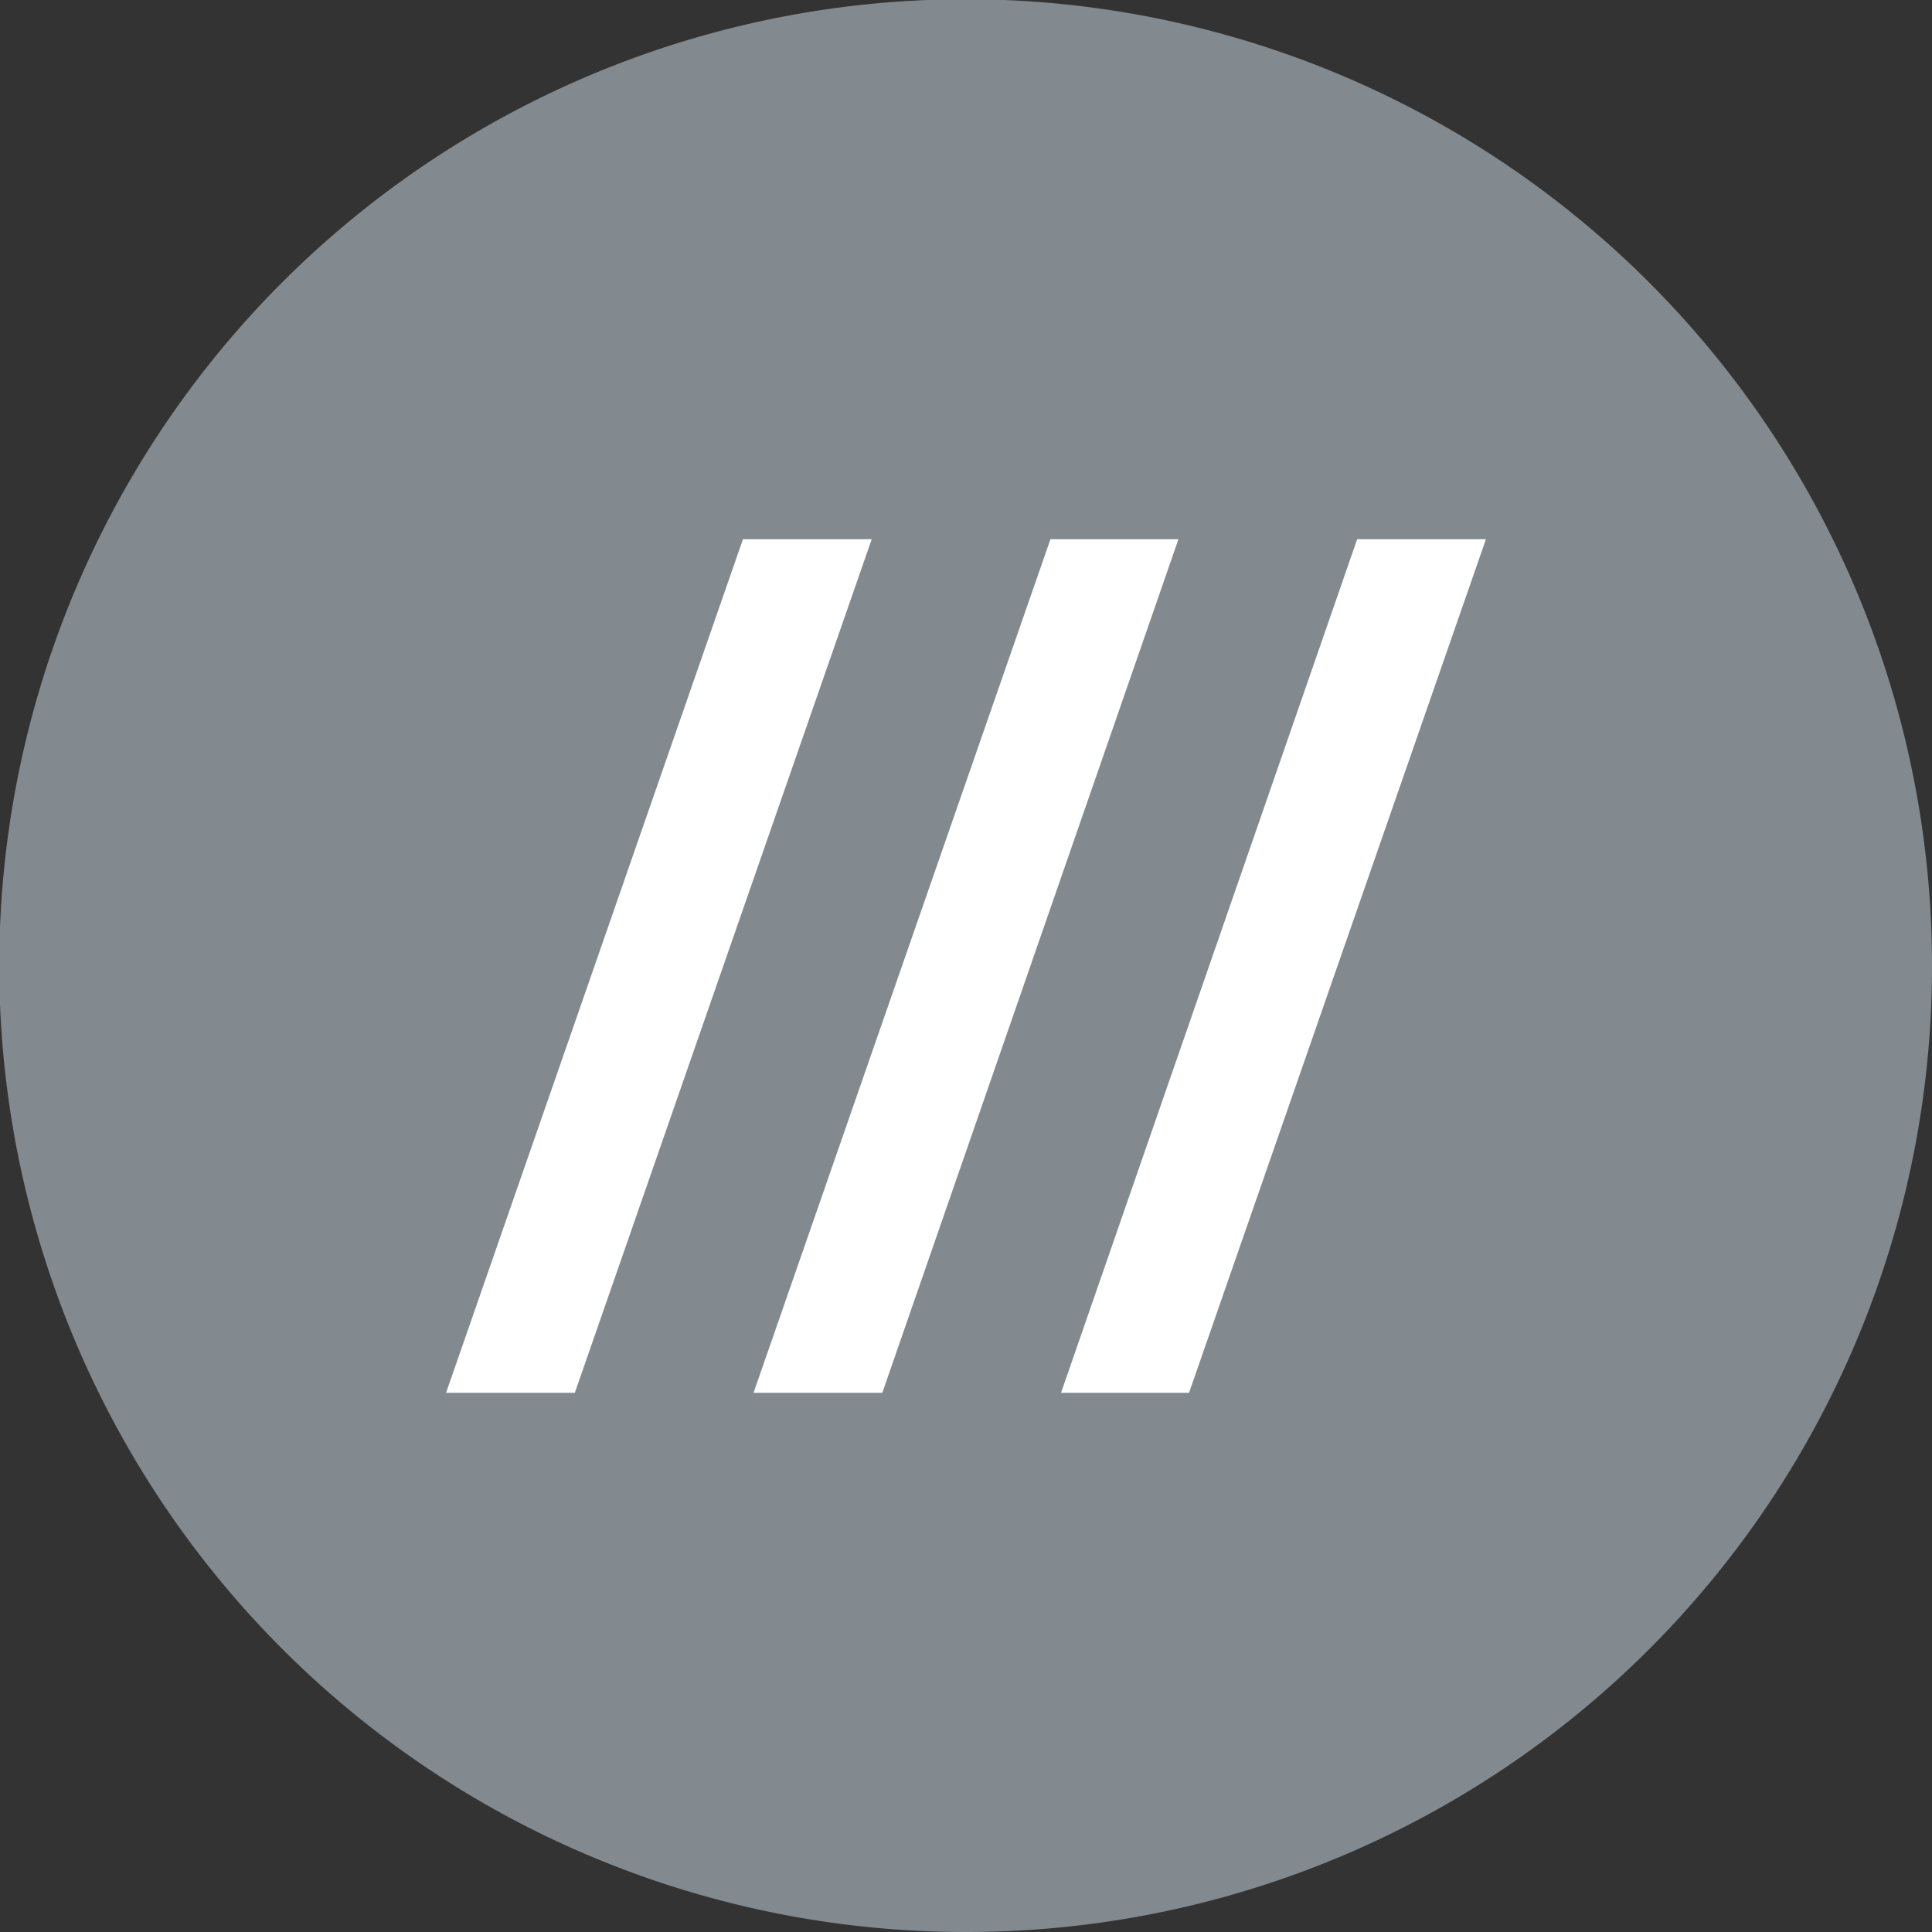
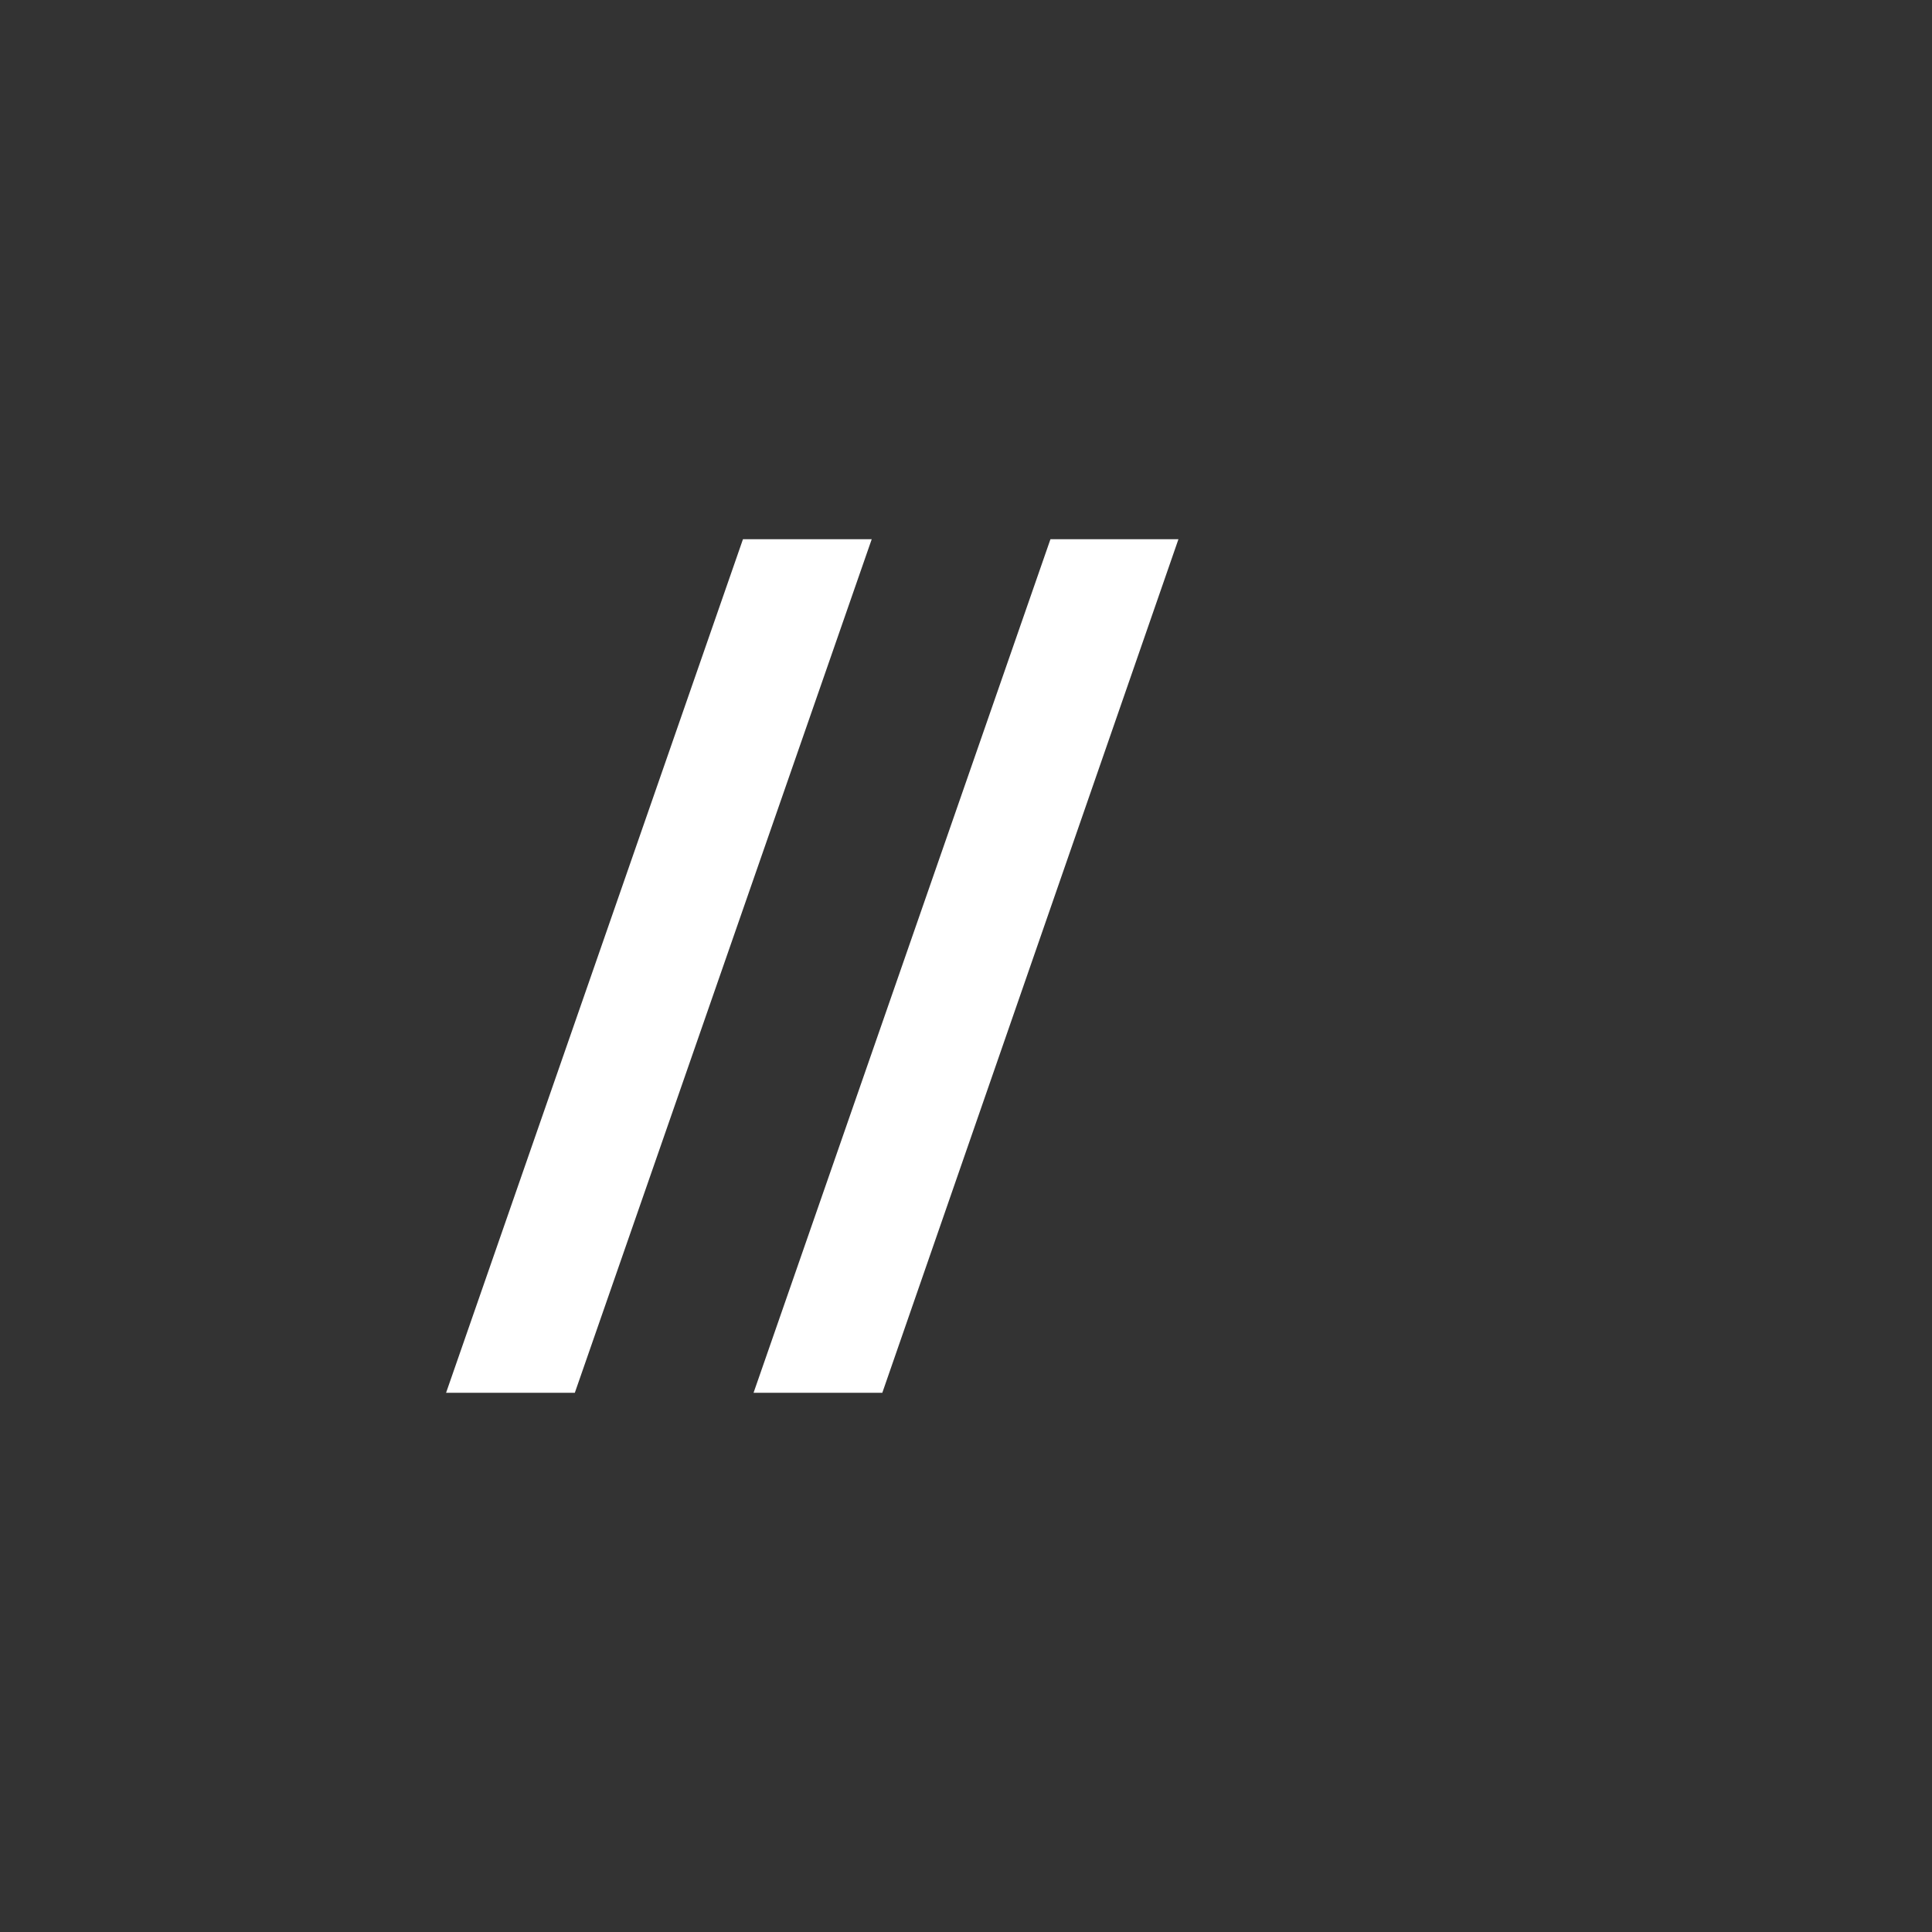
<svg xmlns="http://www.w3.org/2000/svg" viewBox="0 0 25.51 25.51">
  <rect x="0" y="0" width="25.51" height="25.51" fill="#333333" stroke="none" />
  <defs>
    <style>.cls-1{fill:#838a8f;}.cls-2{fill:#fff;}</style>
  </defs>
  <title>Varlık 1</title>
  <g id="katman_2" data-name="katman 2">
    <g id="katman_1-2" data-name="katman 1">
-       <path class="cls-1" d="M25.51,12.76A12.76,12.76,0,1,0,12.76,25.51,12.75,12.75,0,0,0,25.51,12.76" />
      <polygon class="cls-2" points="9.81 7.12 11.51 7.12 7.59 18.39 5.89 18.39 9.81 7.12" />
      <polygon class="cls-2" points="13.87 7.12 15.56 7.12 11.65 18.39 9.95 18.39 13.87 7.12" />
-       <polygon class="cls-2" points="17.92 7.12 19.62 7.12 15.7 18.39 14.01 18.39 17.92 7.12" />
    </g>
  </g>
</svg>